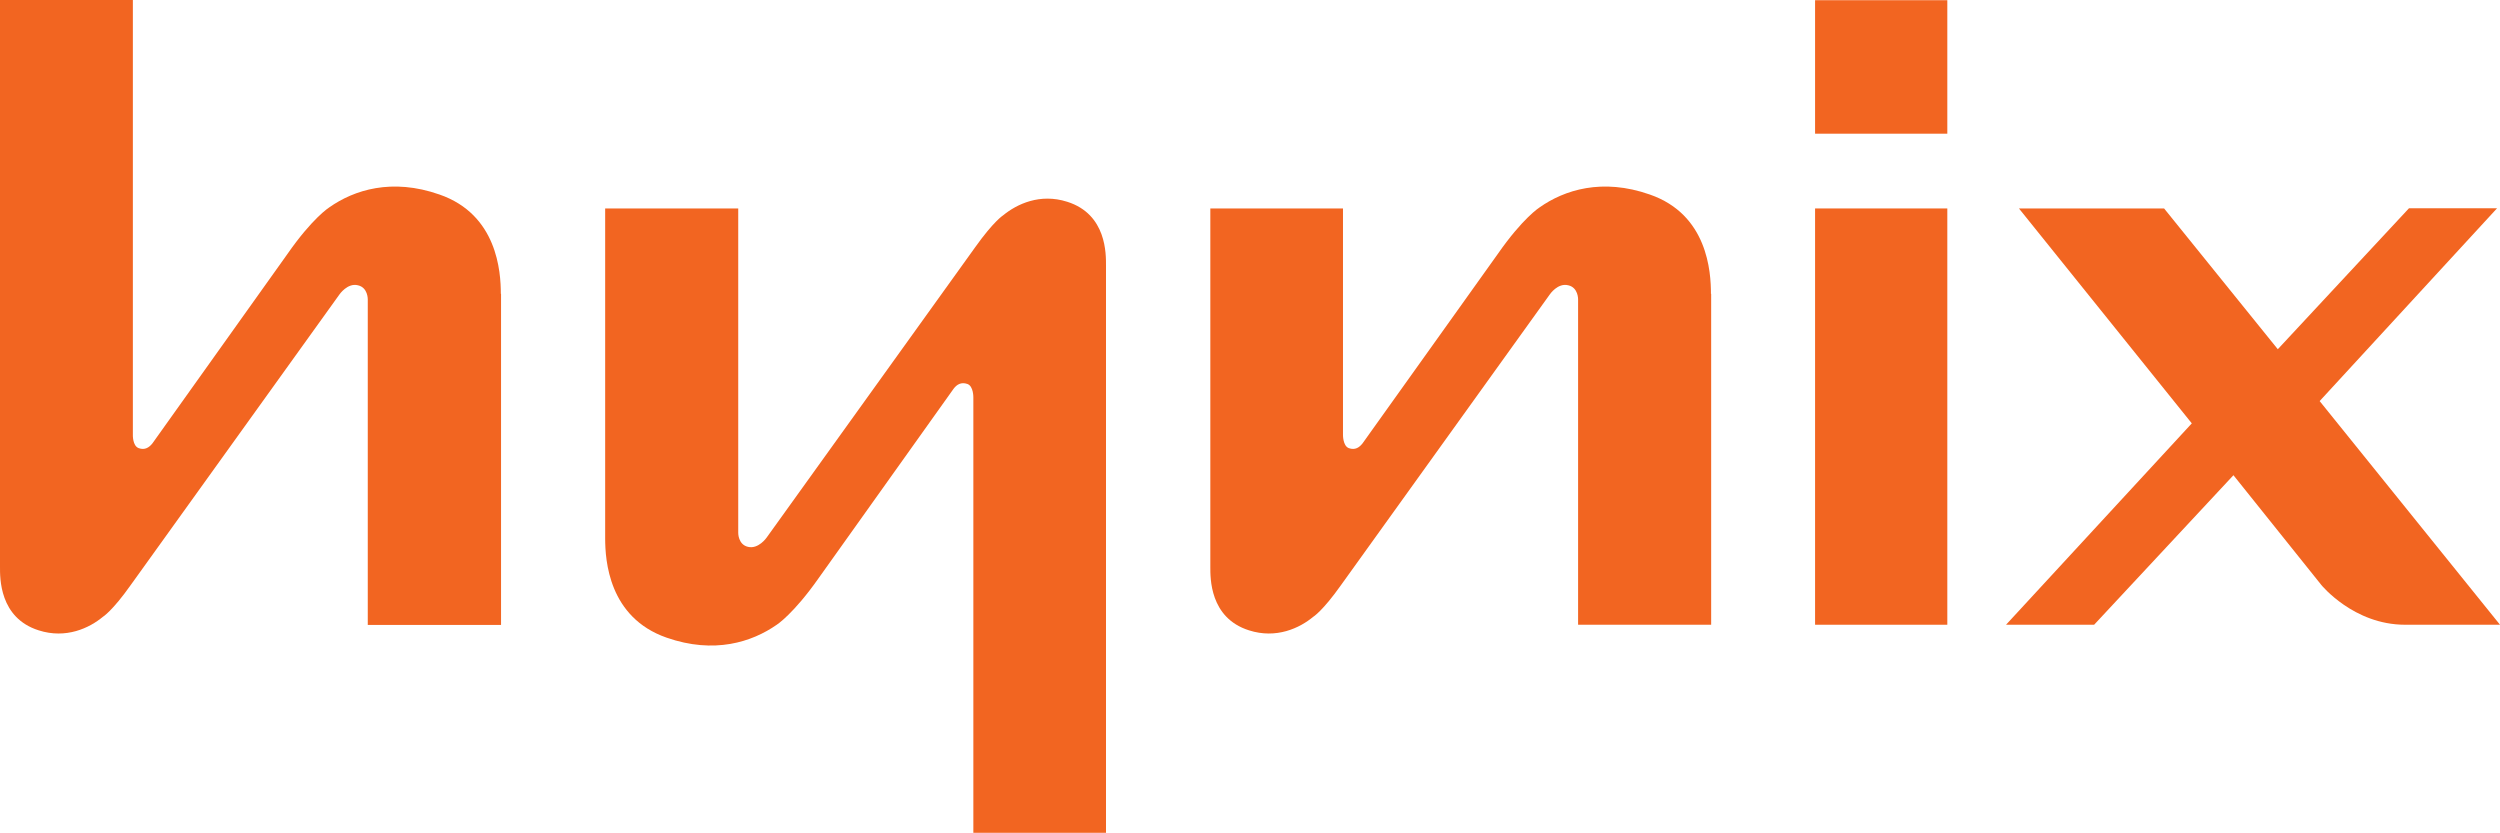
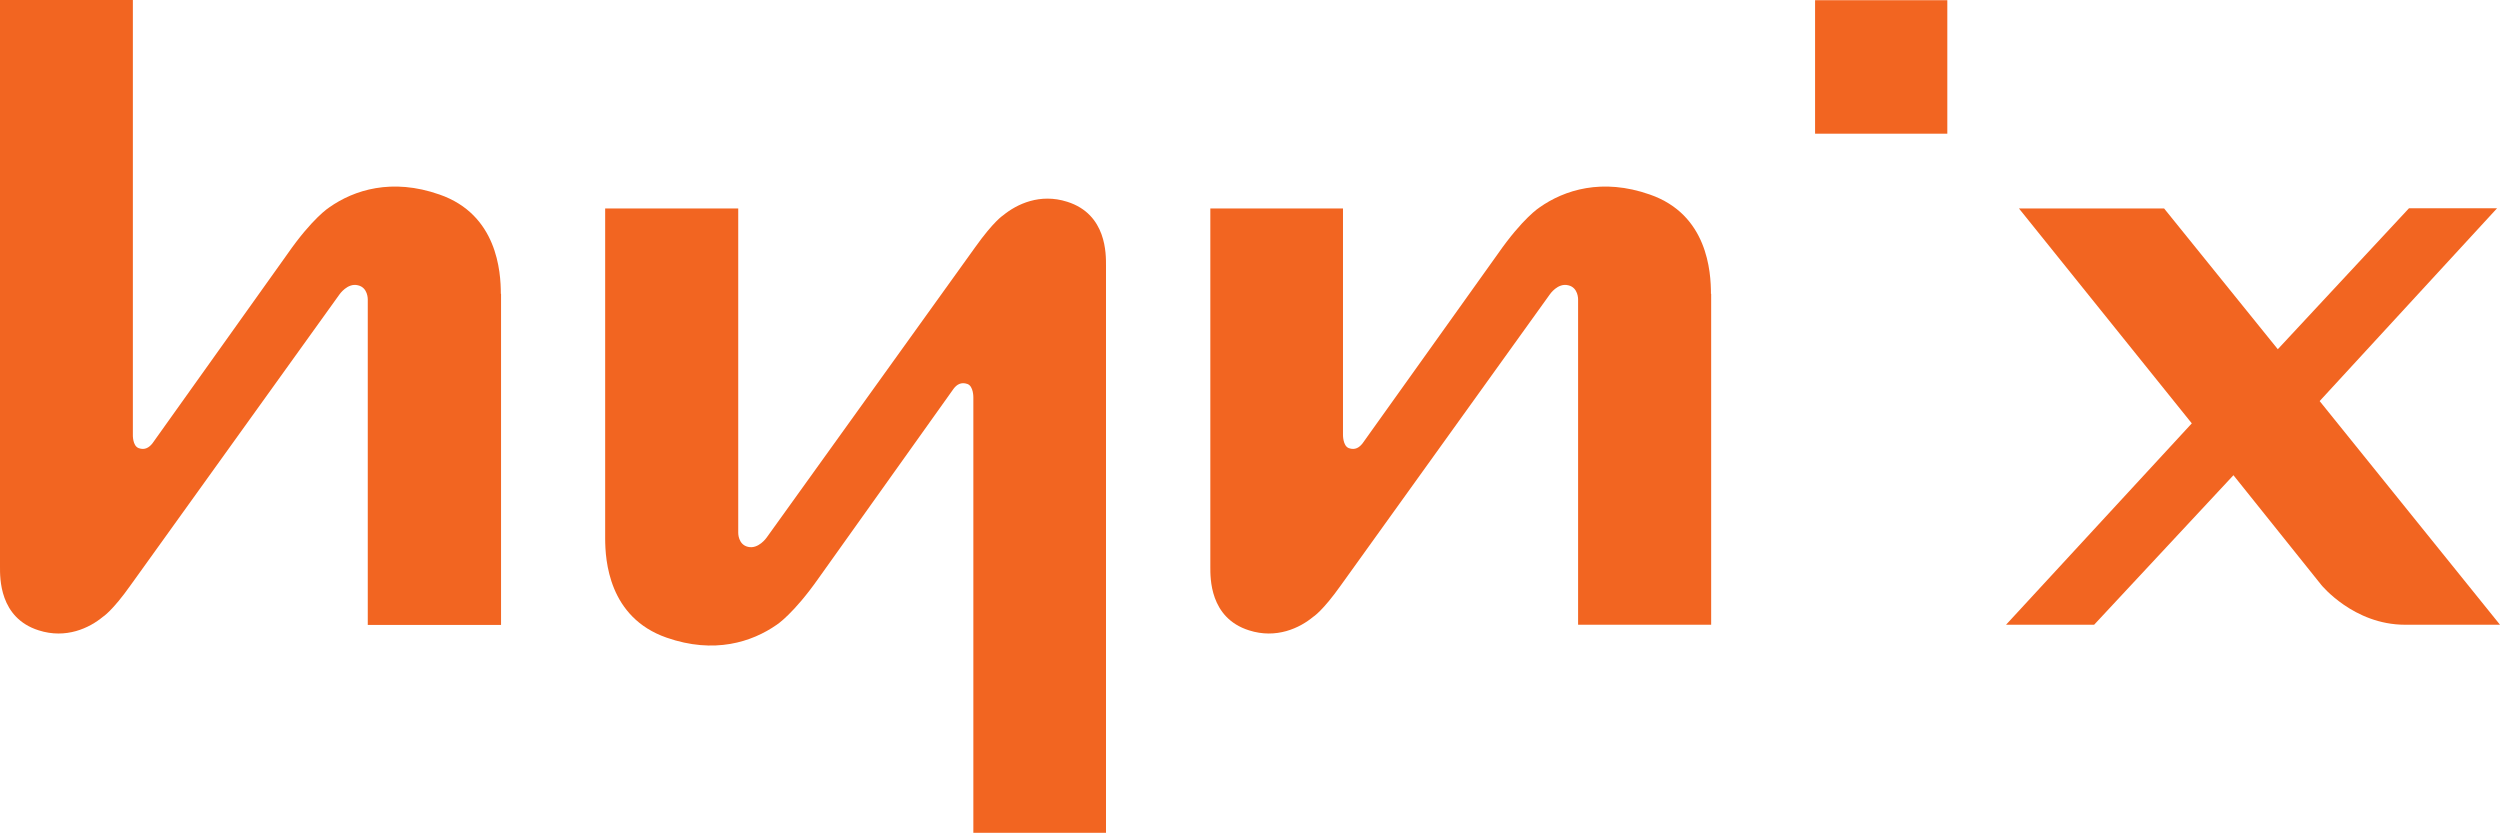
<svg xmlns="http://www.w3.org/2000/svg" xmlns:ns1="http://sodipodi.sourceforge.net/DTD/sodipodi-0.dtd" xmlns:ns2="http://www.inkscape.org/namespaces/inkscape" width="815.699" height="271.718" id="svg2264" ns1:version="0.32" ns2:version="0.44" version="1.0" ns1:docbase="C:\Dokumente und Einstellungen\Andreas\Eigene Dateien\Eigene Bilder\sonstiges\Logos\Vektor\Computer, Electronics" ns1:docname="Hynix-Logo.svg">
  <defs id="defs2266" />
  <ns1:namedview id="base" pagecolor="#ffffff" bordercolor="#666666" borderopacity="1.0" ns2:pageopacity="0.0" ns2:pageshadow="2" ns2:zoom="0.35" ns2:cx="350" ns2:cy="520" ns2:document-units="px" ns2:current-layer="layer1" ns2:window-width="904" ns2:window-height="574" ns2:window-x="230" ns2:window-y="230" />
  <g ns2:label="Ebene 1" ns2:groupmode="layer" id="layer1" transform="translate(45.552,-305.509)">
    <g id="g2294">
      <path style="fill:#f26521;fill-opacity:1;fill-rule:nonzero;stroke:none" d="M 711.305,436.374 L 769.196,373.455 L 740.454,373.455 L 697.648,419.455 L 660.549,373.523 L 613.19,373.523 L 669.586,443.644 L 608.978,509.348 L 637.719,509.348 L 683.175,460.563 L 711.849,496.37 C 711.849,496.37 722.381,509.348 739.163,509.348 L 770.147,509.348 L 711.305,436.374" class="ps04" id="path102" />
      <path style="fill:#f26521;fill-opacity:1;fill-rule:nonzero;stroke:none" d="M 48.215,388.403 L 4.185,450.167 C 3.166,451.458 1.739,452.477 -0.299,451.73 C -2.338,450.982 -2.202,447.381 -2.202,447.381 L -2.202,305.509 L -45.552,305.509 L -45.552,490.391 C -45.552,493.992 -45.823,507.106 -32.914,511.183 C -24.013,514.037 -16.403,510.435 -11.986,506.766 C -11.986,506.766 -8.928,504.932 -2.881,496.37 L 65.201,401.585 C 65.201,401.585 67.851,397.712 71.249,398.595 C 74.51,399.343 74.442,403.148 74.442,403.148 L 74.442,509.416 L 117.928,509.416 L 117.928,401.381 L 117.86,401.381 C 117.86,394.179 116.705,375.493 97.816,368.971 C 82.324,363.535 69.958,367.476 61.872,373.183 C 61.872,373.183 56.436,376.581 48.215,388.403" class="ps04" id="path104" />
      <path style="fill:#f26521;fill-opacity:1;fill-rule:nonzero;stroke:none" d="M 443.12,388.403 L 399.023,450.167 C 398.004,451.458 396.645,452.477 394.538,451.73 C 392.568,450.982 392.636,447.381 392.636,447.381 L 392.636,373.523 L 349.354,373.523 L 349.354,490.391 C 349.354,493.992 349.082,507.106 361.992,511.183 C 370.893,514.037 378.503,510.435 382.919,506.766 C 382.919,506.766 385.977,504.932 392.024,496.37 L 460.107,401.585 C 460.107,401.585 462.689,397.712 466.154,398.595 C 469.416,399.343 469.348,403.148 469.348,403.148 L 469.348,509.348 L 512.765,509.348 L 512.765,401.381 L 512.697,401.381 C 512.697,394.179 511.61,375.493 492.721,368.971 C 477.229,363.535 464.863,367.476 456.777,373.183 C 456.777,373.183 451.342,376.581 443.12,388.403" class="ps04" id="path106" />
      <path style="fill:#f26521;fill-opacity:1;fill-rule:nonzero;stroke:none" d="M 221.614,494.06 L 265.576,432.365 C 266.595,431.006 268.022,430.055 270.128,430.802 C 272.099,431.549 272.031,435.151 272.031,435.151 L 272.031,577.227 L 315.313,577.227 L 315.313,392.14 C 315.313,388.539 315.584,375.426 302.675,371.349 C 293.774,368.495 286.231,372.096 281.747,375.765 C 281.747,375.765 278.689,377.668 272.642,386.161 L 204.56,480.947 C 204.56,480.947 201.91,484.752 198.512,483.936 C 195.251,483.189 195.319,479.384 195.319,479.384 L 195.319,373.523 L 151.901,373.523 L 151.901,481.15 L 151.901,481.15 C 151.901,488.353 153.056,506.97 171.945,513.561 C 187.505,518.997 199.803,514.988 207.889,509.348 C 207.889,509.348 213.325,505.883 221.614,494.06" class="ps04" id="path108" />
-       <path style="fill:#f26521;fill-opacity:1;fill-rule:nonzero;stroke:none" d="M 546.671,373.523 L 589.817,373.523 L 589.817,509.348 L 546.671,509.348 L 546.671,373.523 z " class="ps04" id="path110" />
-       <path style="fill:#f26521;fill-opacity:1;fill-rule:nonzero;stroke:none" d="M 546.671,305.576 L 589.817,305.576 L 589.817,349.13 L 546.671,349.13 L 546.671,305.576 z " class="ps04" id="path112" />
+       <path style="fill:#f26521;fill-opacity:1;fill-rule:nonzero;stroke:none" d="M 546.671,305.576 L 589.817,305.576 L 589.817,349.13 L 546.671,349.13 z " class="ps04" id="path112" />
    </g>
  </g>
</svg>